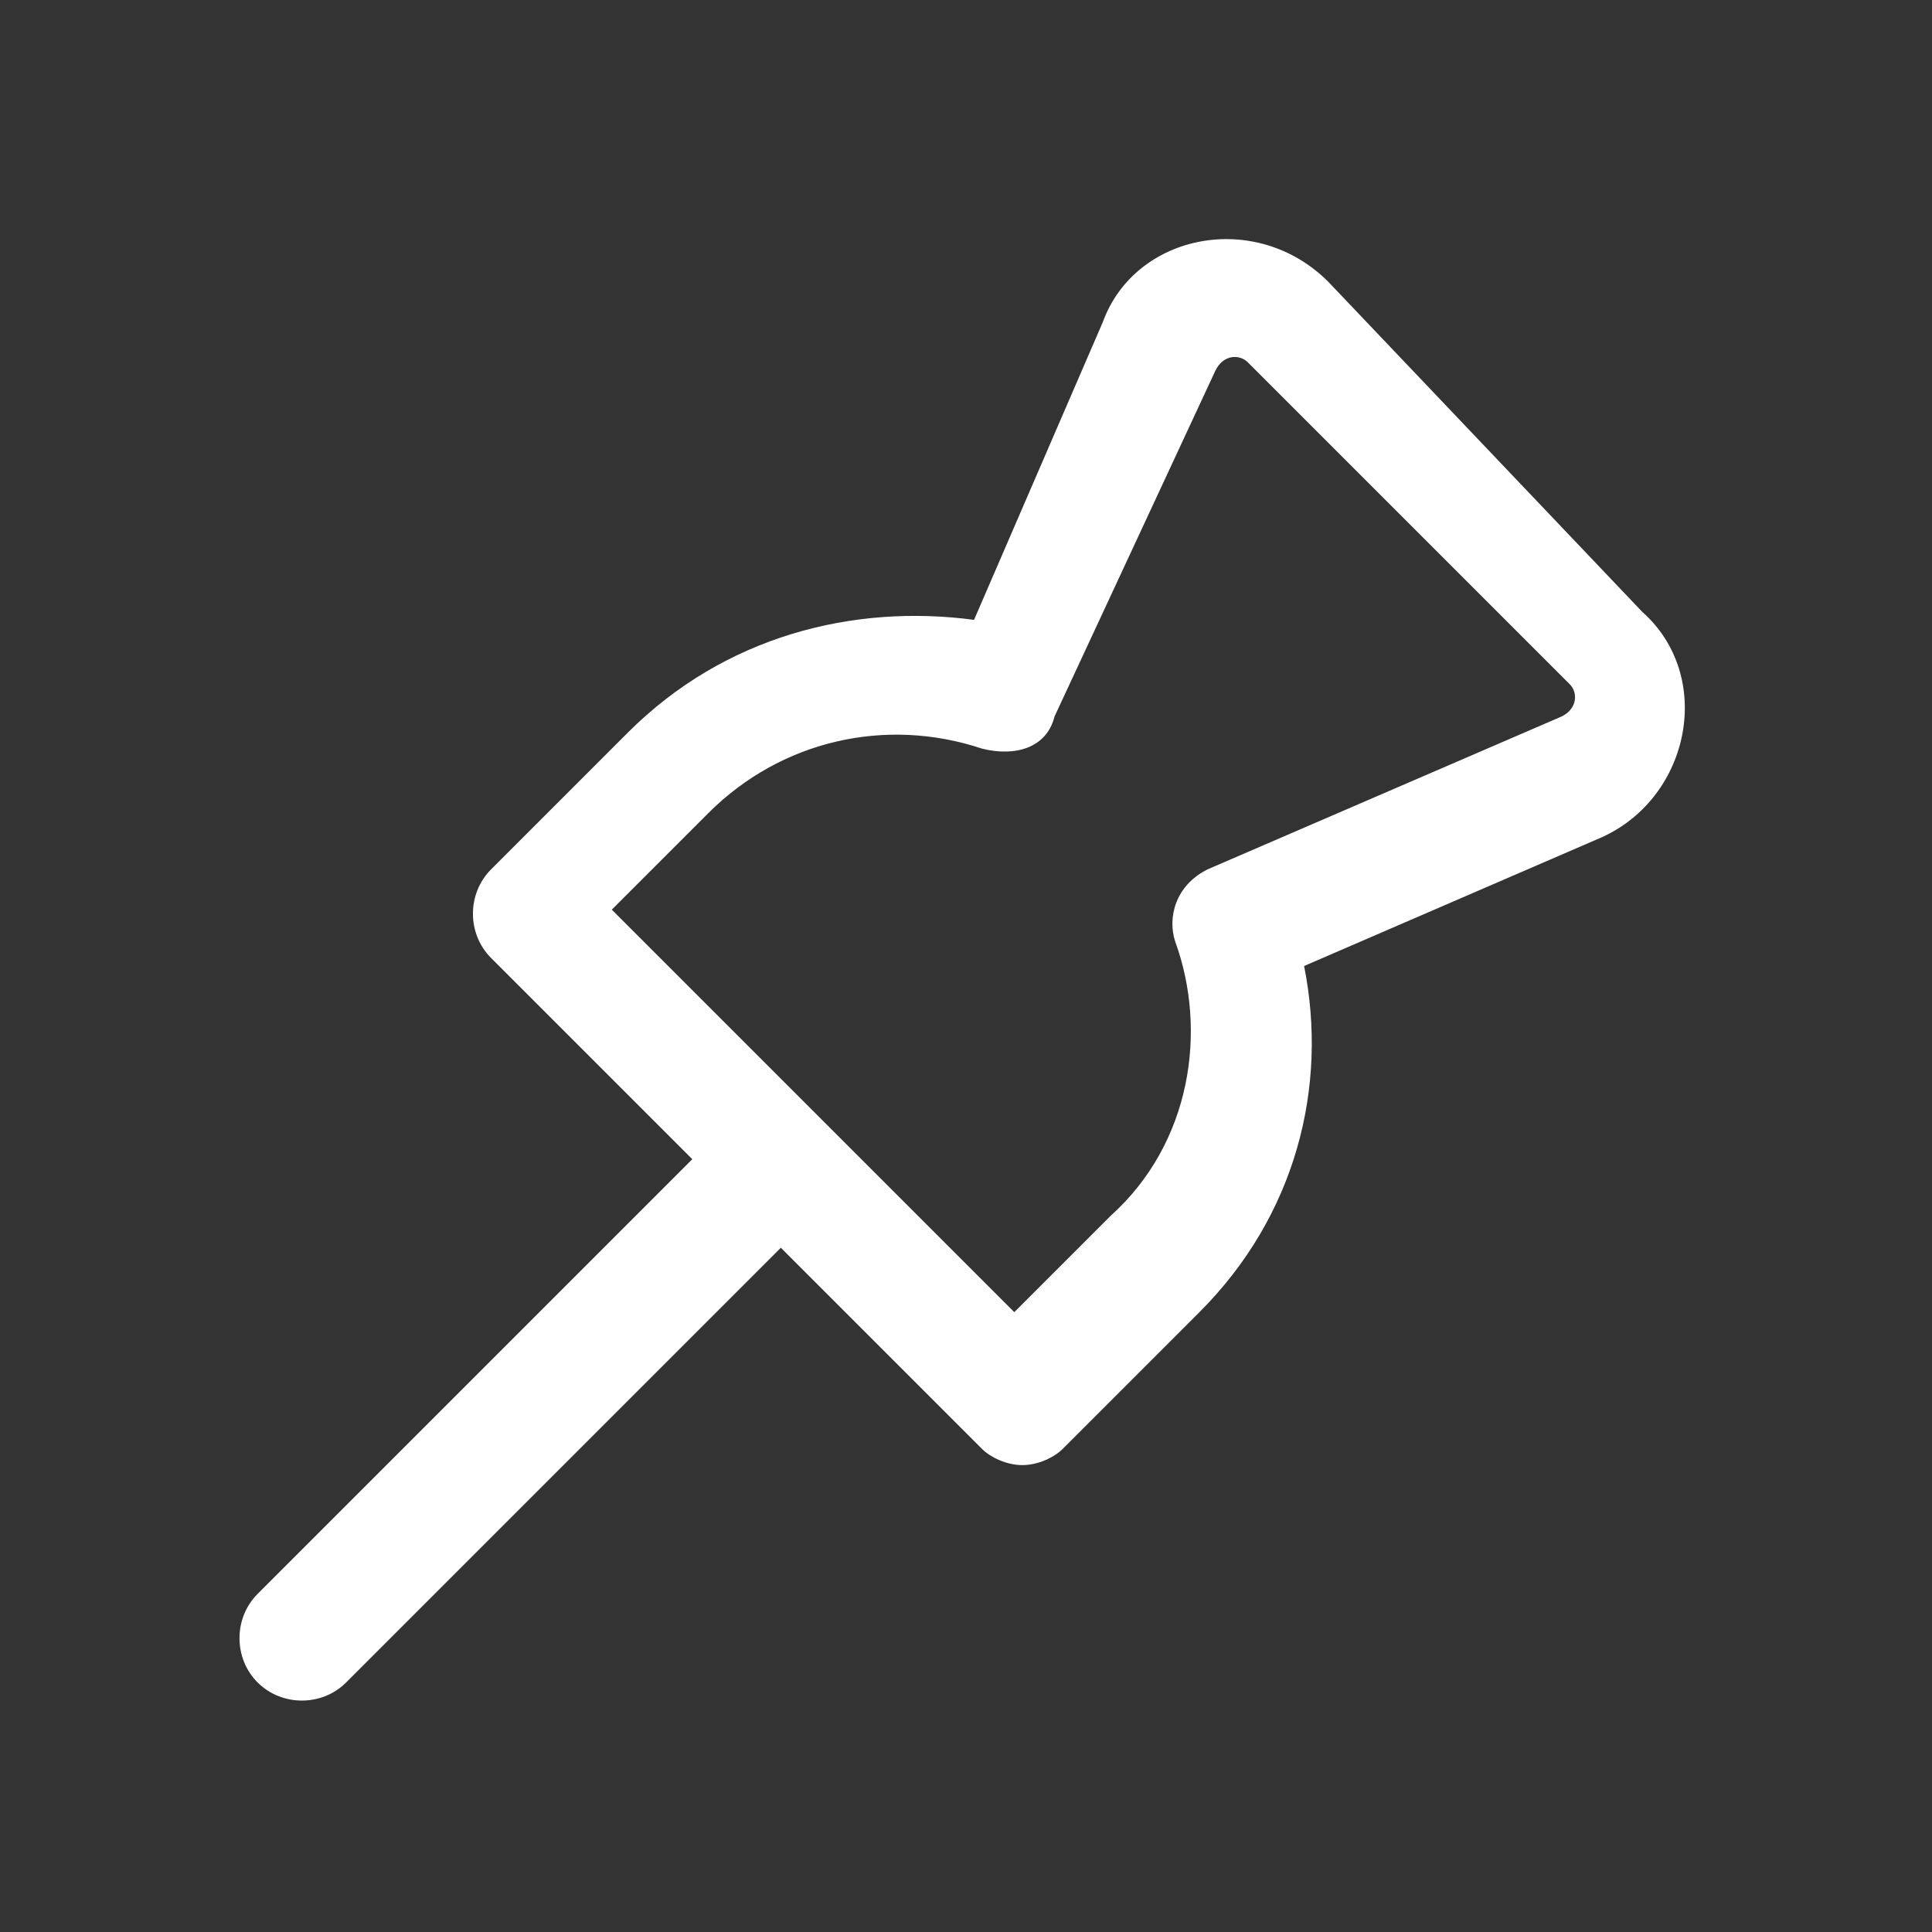
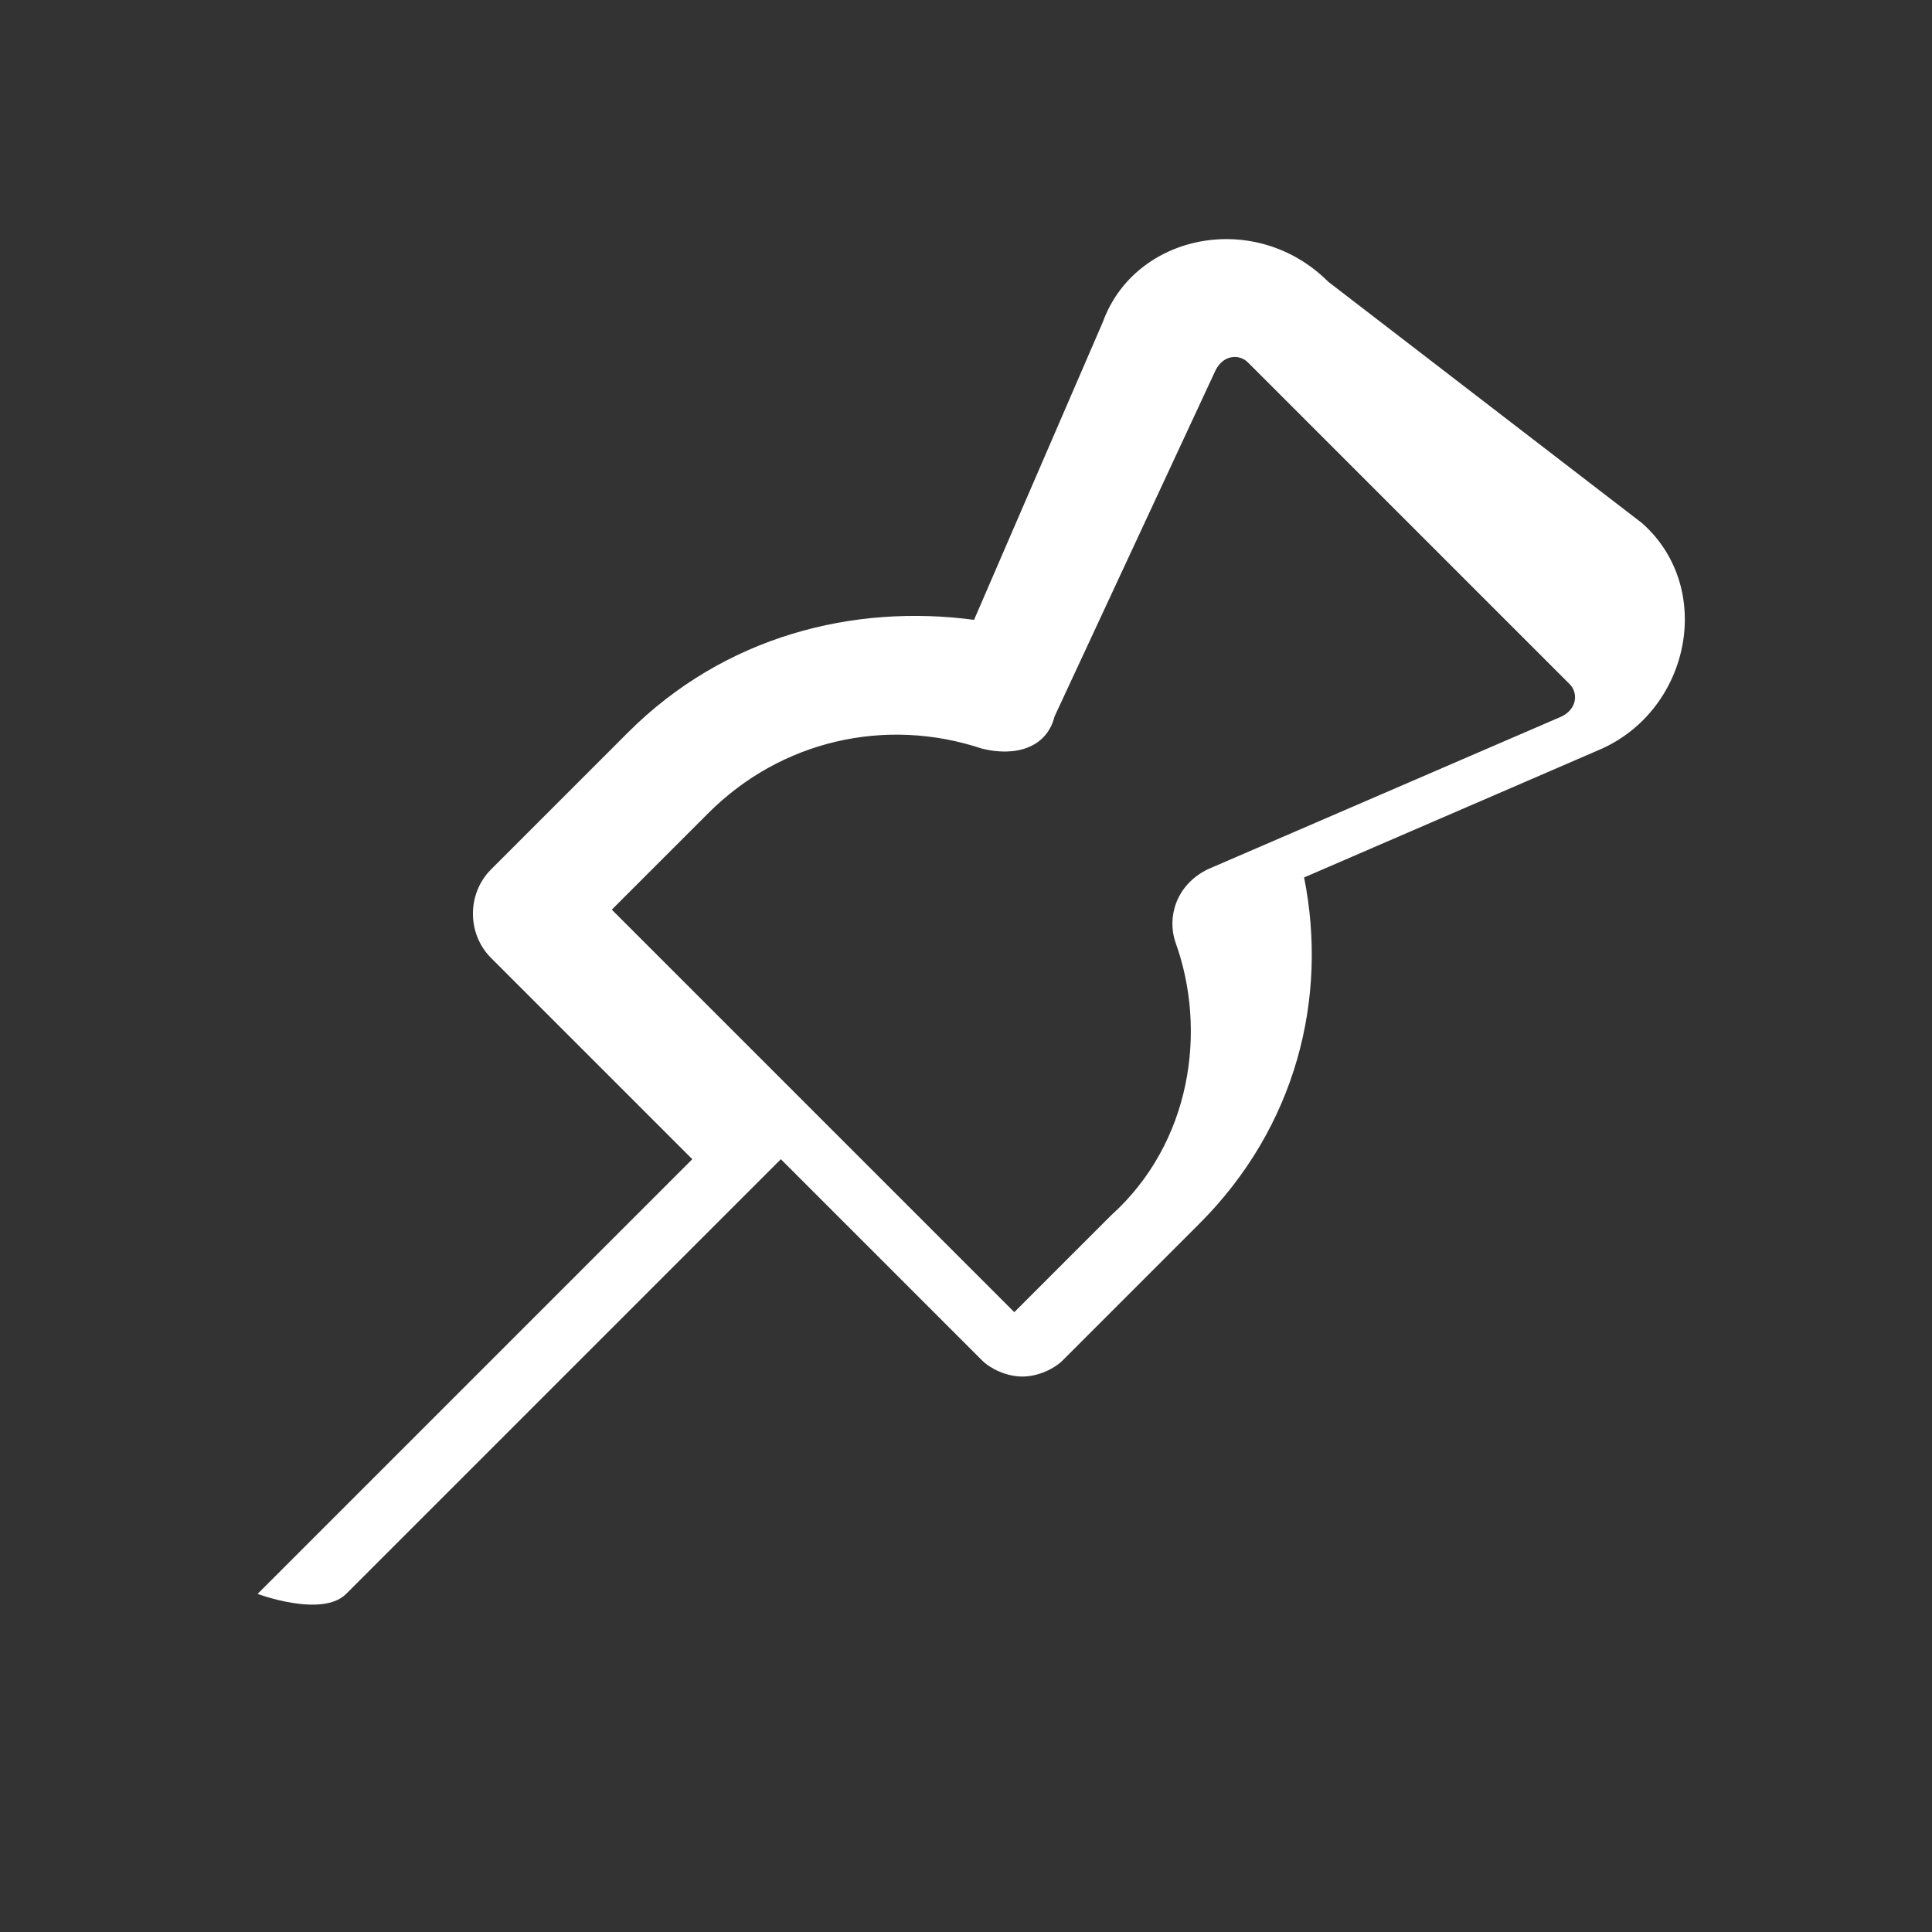
<svg xmlns="http://www.w3.org/2000/svg" version="1.1" id="Warstwa_1" x="0px" y="0px" viewBox="0 0 24 24" style="enable-background:new 0 0 24 24;" xml:space="preserve">
  <rect x="0" y="0" width="24" height="24" fill="#333333" stroke="none" />
  <style type="text/css">
	.st0{fill-rule:evenodd;clip-rule:evenodd;fill:#FFFFFF;}
</style>
-   <path class="st0" d="M16.5,3.5c-0.9-0.9-2.4-0.6-2.8,0.5l-1.6,3.7C10.6,7.5,9,7.9,7.8,9.1l-1.7,1.7c-0.3,0.3-0.3,0.8,0,1.1l2.5,2.5  l-5.4,5.4c-0.3,0.3-0.3,0.8,0,1.1s0.8,0.3,1.1,0l5.4-5.4l2.5,2.5c0.1,0.1,0.3,0.2,0.5,0.2c0.2,0,0.4-0.1,0.5-0.2l1.7-1.7  c1.2-1.2,1.6-2.8,1.3-4.3l3.7-1.6c1.1-0.5,1.4-2,0.5-2.8L16.5,3.5z M15.1,4.6c0.1-0.2,0.3-0.2,0.4-0.1l4,4c0.1,0.1,0.1,0.3-0.1,0.4  L15,10.8c-0.4,0.2-0.5,0.6-0.4,0.9c0.4,1.1,0.2,2.5-0.8,3.4l-1.2,1.2l-5-5l1.2-1.2c0.9-0.9,2.2-1.2,3.4-0.8c0.4,0.1,0.8,0,0.9-0.4  L15.1,4.6z" />
+   <path class="st0" d="M16.5,3.5c-0.9-0.9-2.4-0.6-2.8,0.5l-1.6,3.7C10.6,7.5,9,7.9,7.8,9.1l-1.7,1.7c-0.3,0.3-0.3,0.8,0,1.1l2.5,2.5  l-5.4,5.4s0.8,0.3,1.1,0l5.4-5.4l2.5,2.5c0.1,0.1,0.3,0.2,0.5,0.2c0.2,0,0.4-0.1,0.5-0.2l1.7-1.7  c1.2-1.2,1.6-2.8,1.3-4.3l3.7-1.6c1.1-0.5,1.4-2,0.5-2.8L16.5,3.5z M15.1,4.6c0.1-0.2,0.3-0.2,0.4-0.1l4,4c0.1,0.1,0.1,0.3-0.1,0.4  L15,10.8c-0.4,0.2-0.5,0.6-0.4,0.9c0.4,1.1,0.2,2.5-0.8,3.4l-1.2,1.2l-5-5l1.2-1.2c0.9-0.9,2.2-1.2,3.4-0.8c0.4,0.1,0.8,0,0.9-0.4  L15.1,4.6z" />
</svg>